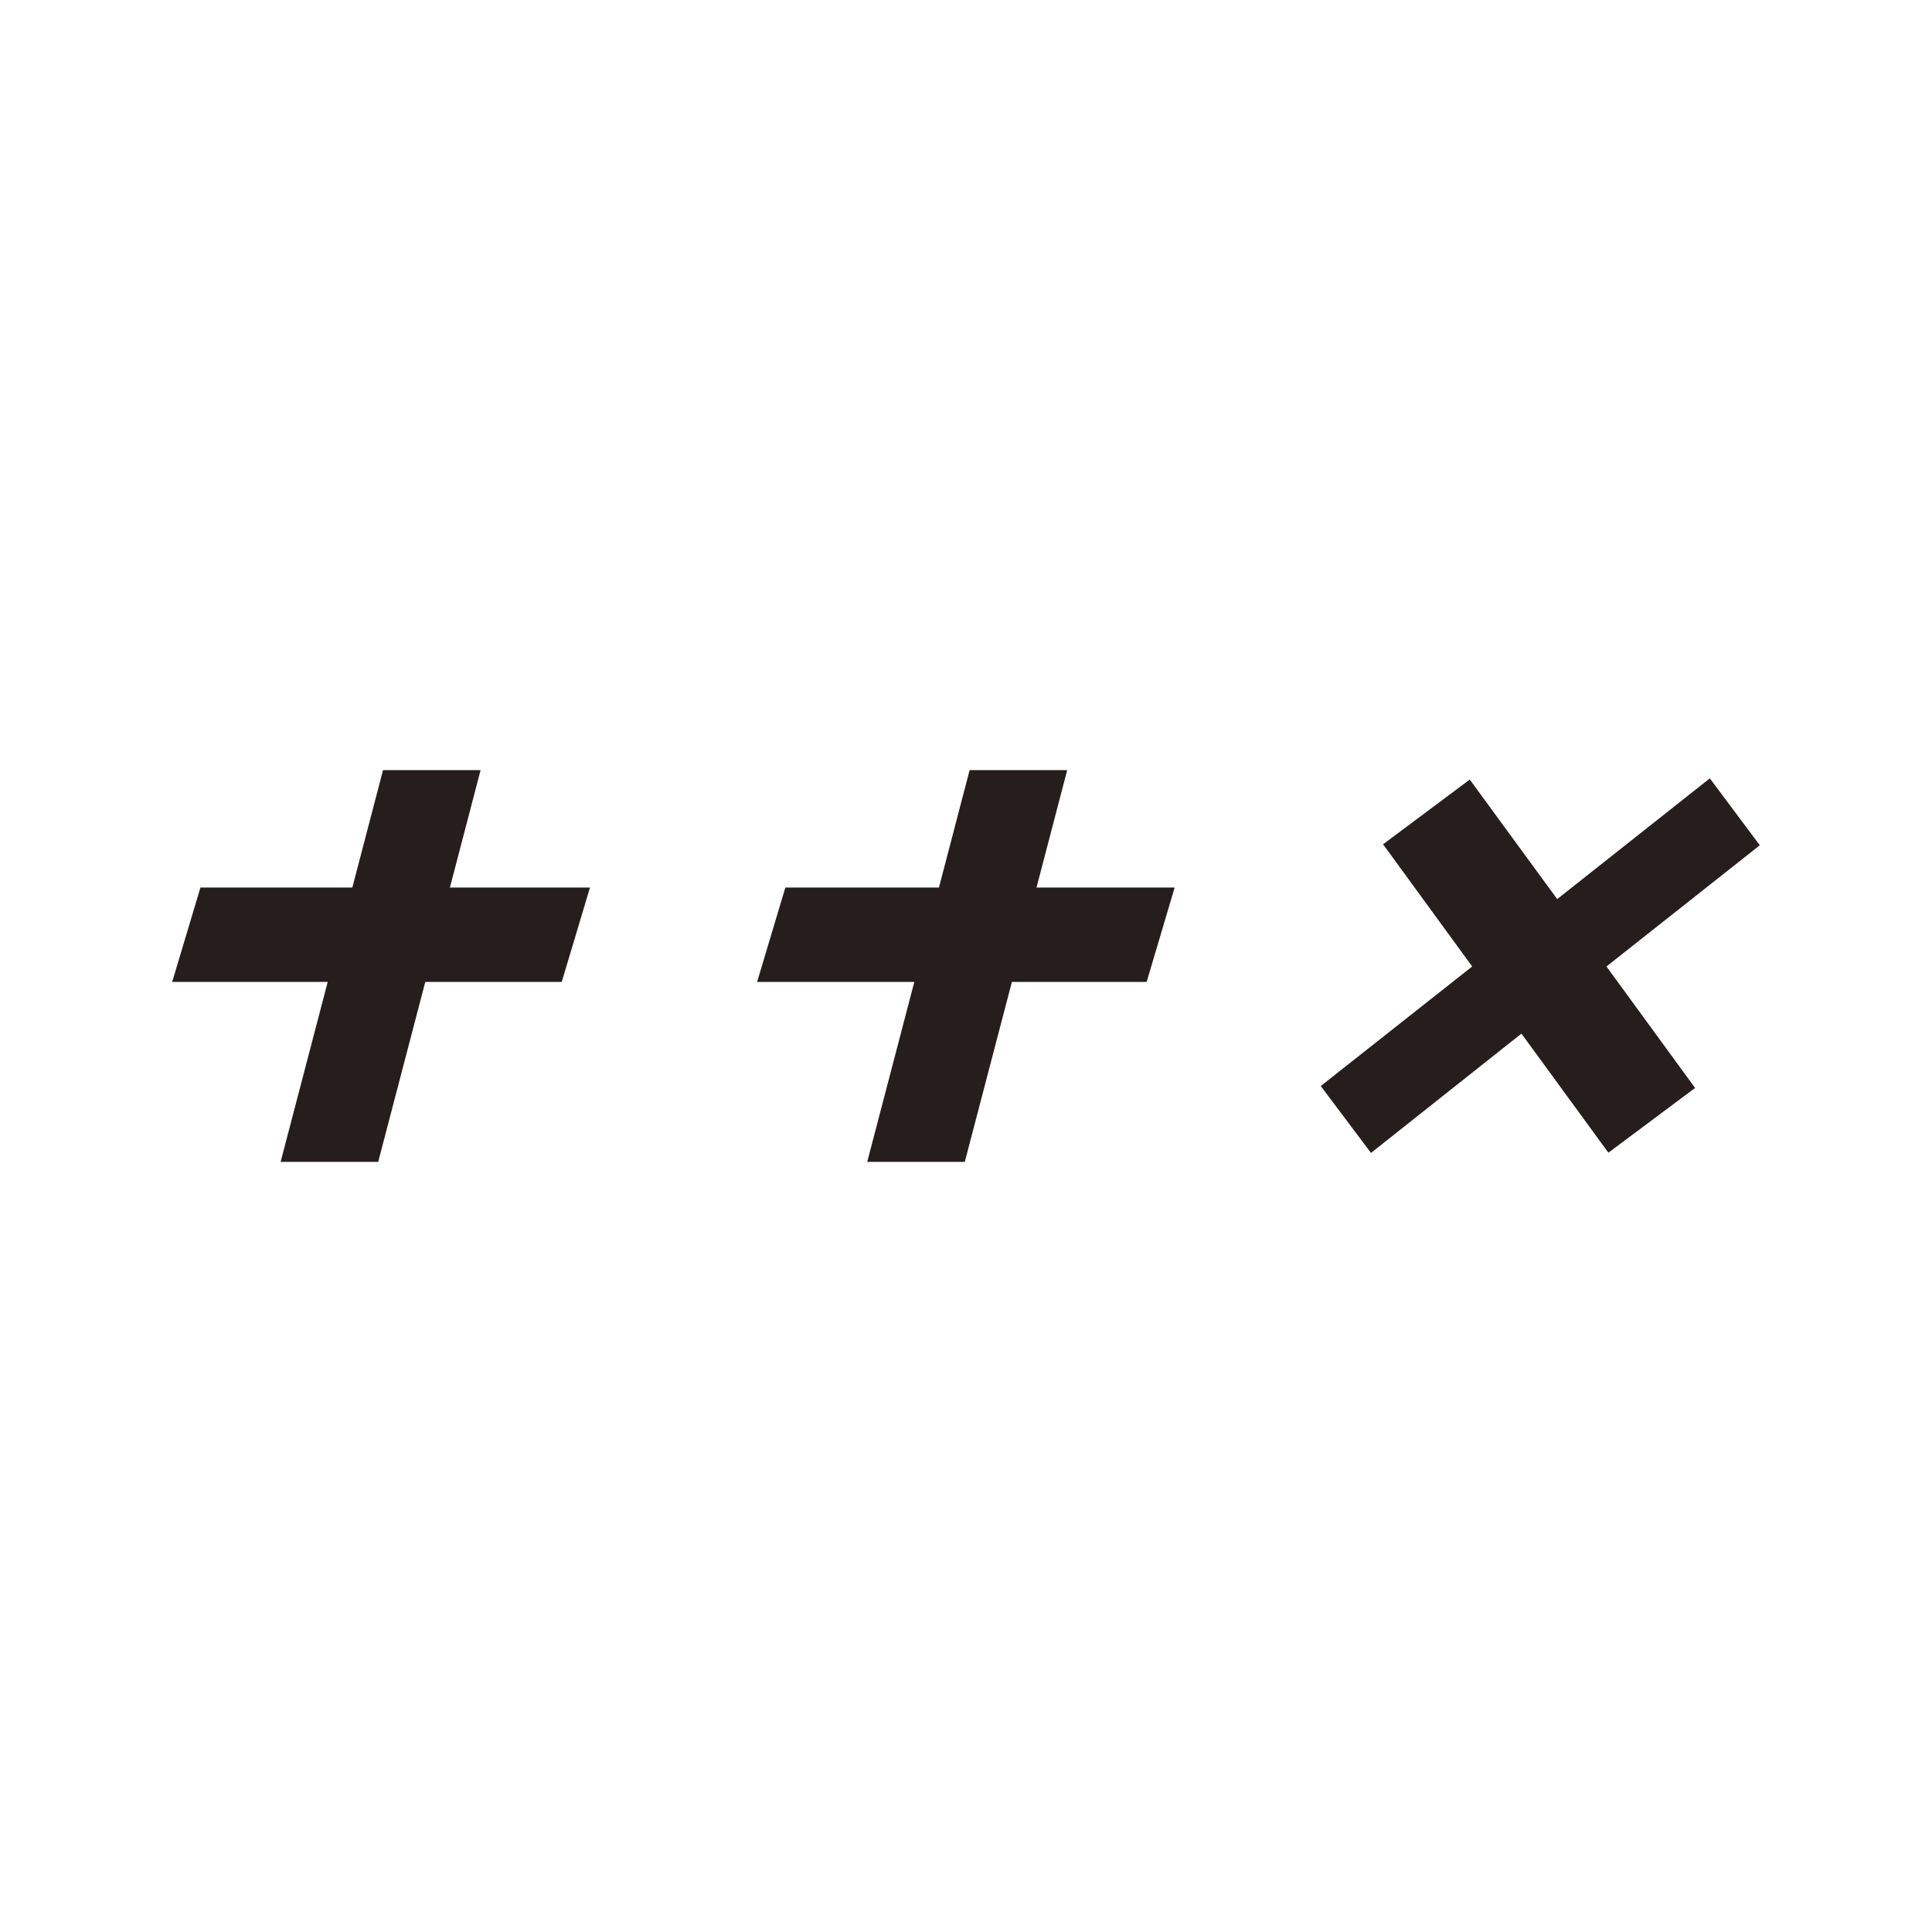
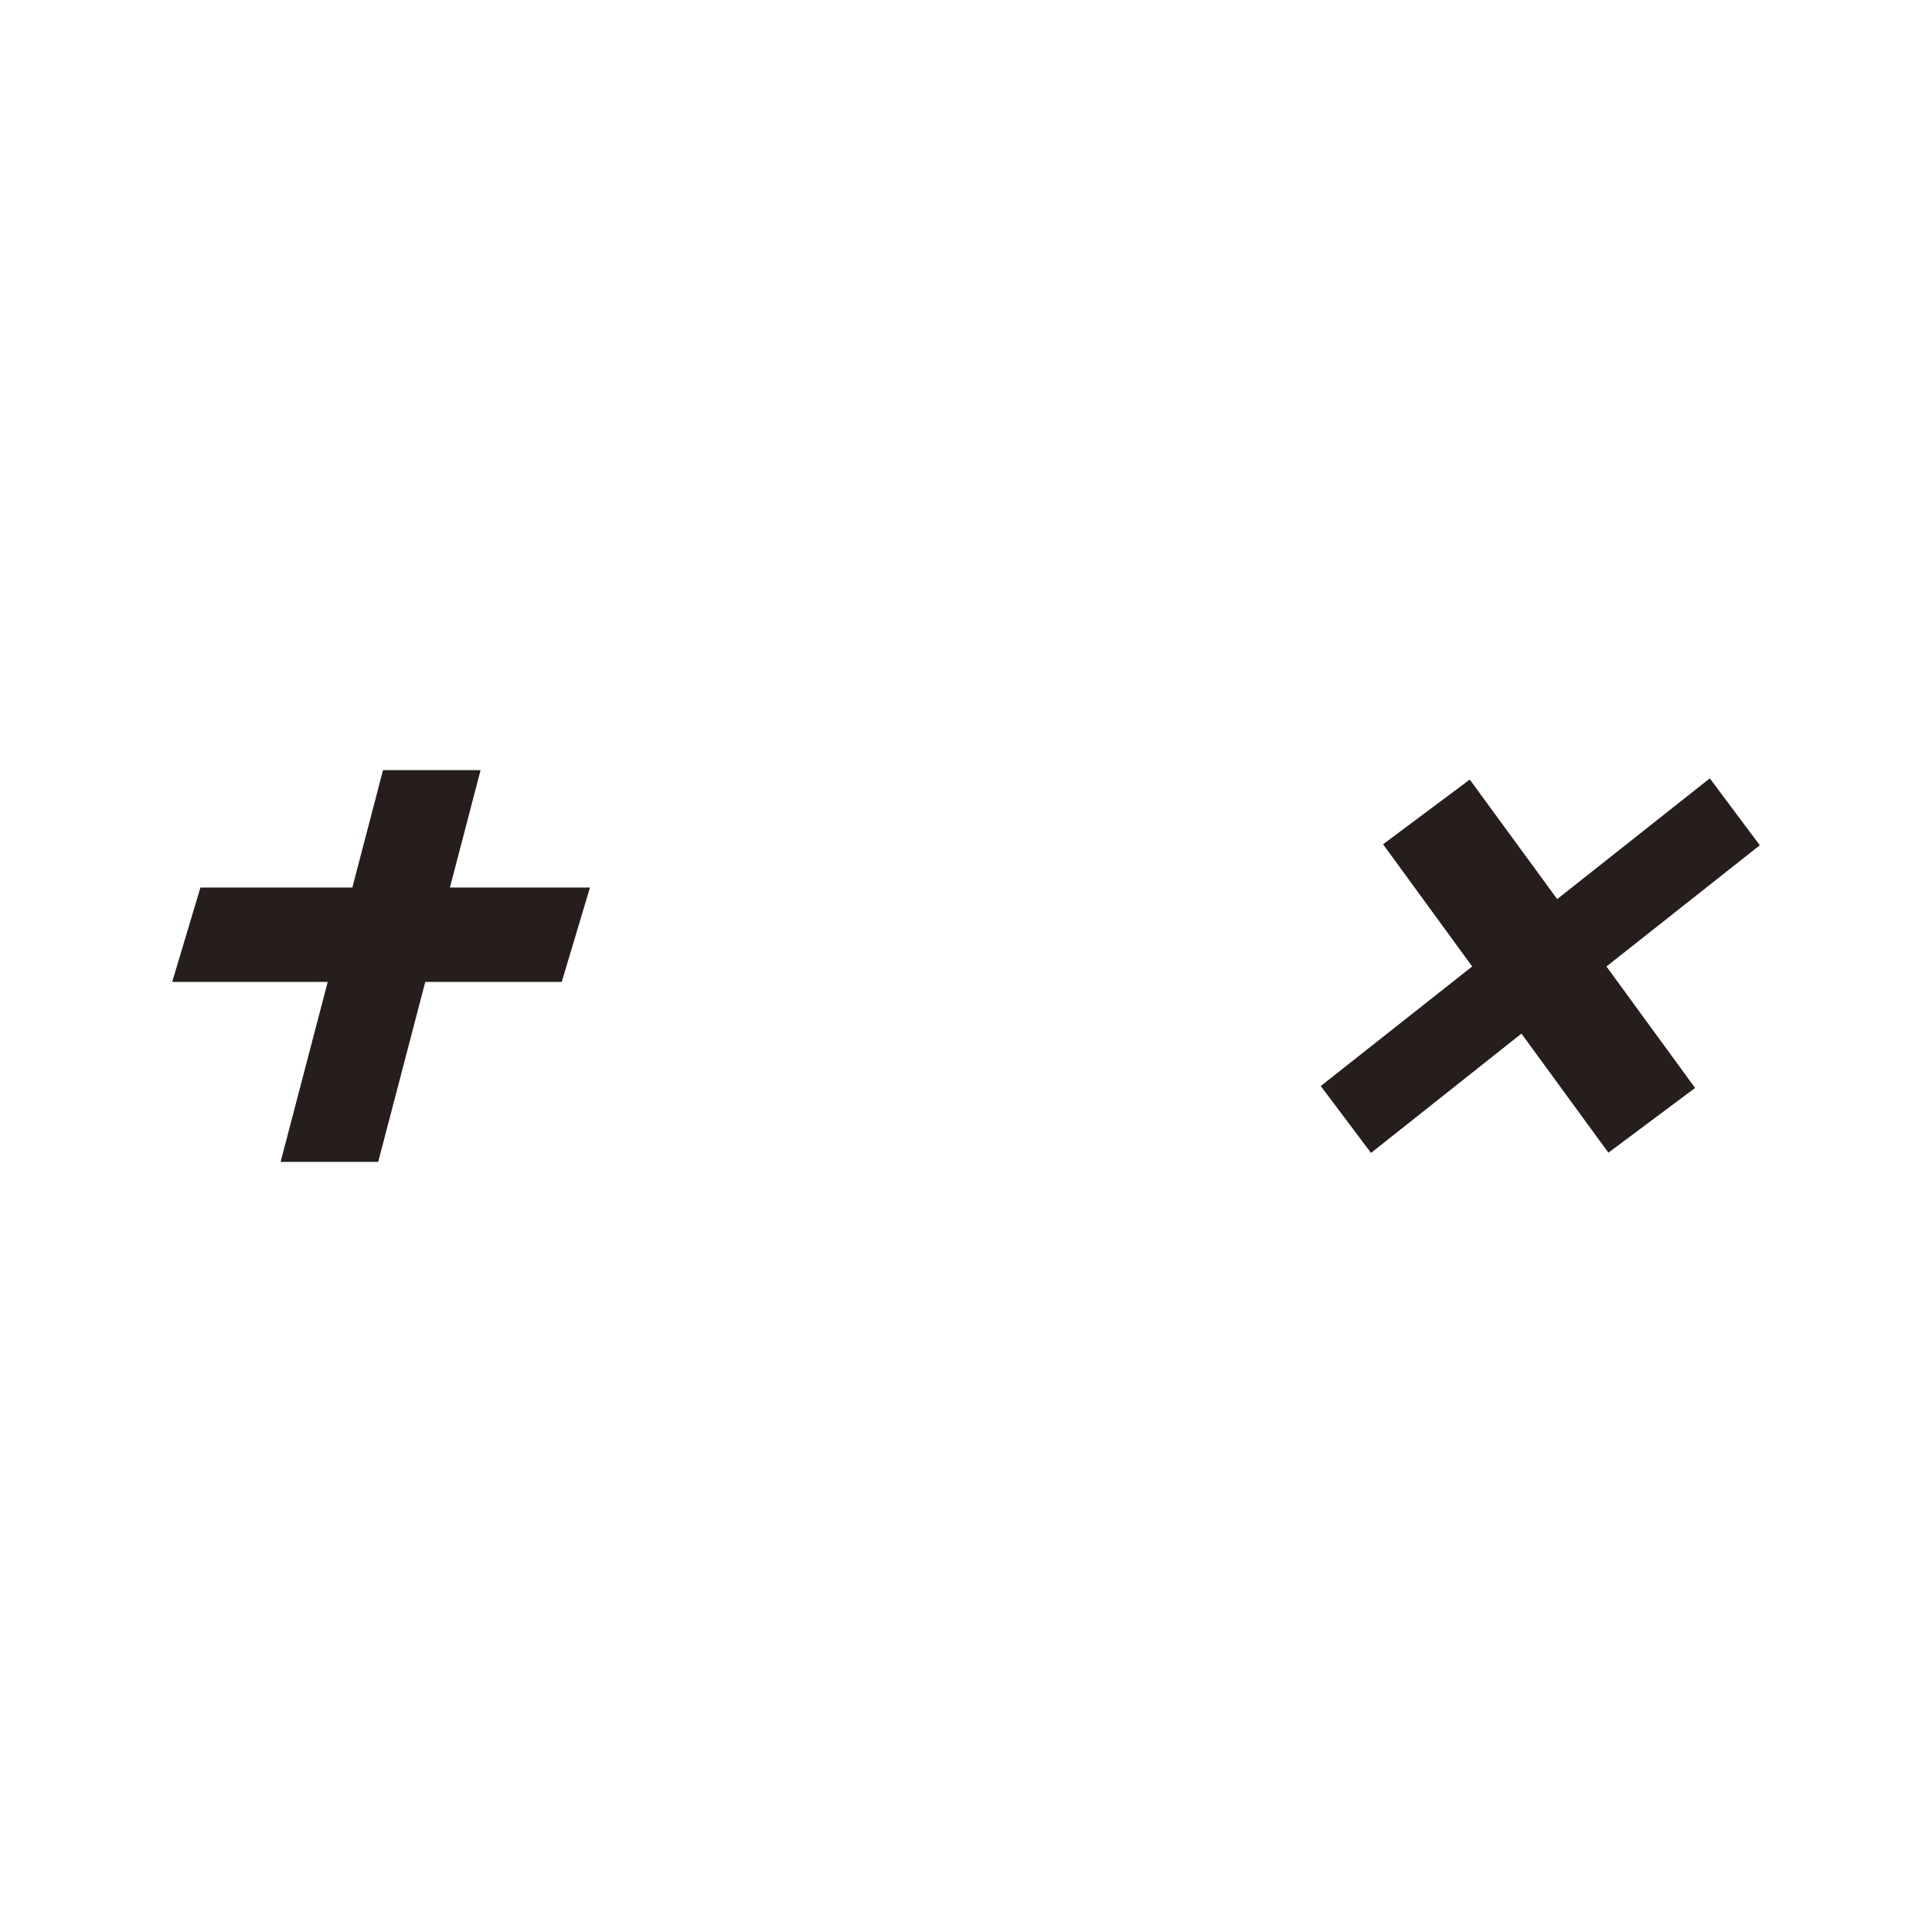
<svg xmlns="http://www.w3.org/2000/svg" id="レイヤー_1" data-name="レイヤー 1" viewBox="0 0 80 80">
  <defs>
    <style>.cls-1{fill:#251e1c;}.cls-2{fill:none;}</style>
  </defs>
-   <polygon class="cls-1" points="44.19 31.89 40.15 31.89 38.88 36.75 32.52 36.75 31.35 40.66 37.86 40.66 35.91 48.11 39.95 48.11 41.9 40.66 47.48 40.66 48.64 36.75 42.92 36.75 44.19 31.89" />
  <polygon class="cls-1" points="19.9 31.89 15.86 31.89 14.59 36.75 8.3 36.75 7.13 40.66 13.57 40.66 11.62 48.11 15.66 48.11 17.61 40.66 23.26 40.66 24.43 36.75 18.63 36.75 19.9 31.89" />
  <polygon class="cls-1" points="72.87 35 70.8 32.23 64.48 37.23 60.86 32.28 57.27 34.96 60.96 40.02 54.69 44.97 56.77 47.74 63 42.8 66.6 47.73 70.19 45.05 66.52 40.02 72.87 35" />
  <rect class="cls-2" width="80" height="80" />
</svg>